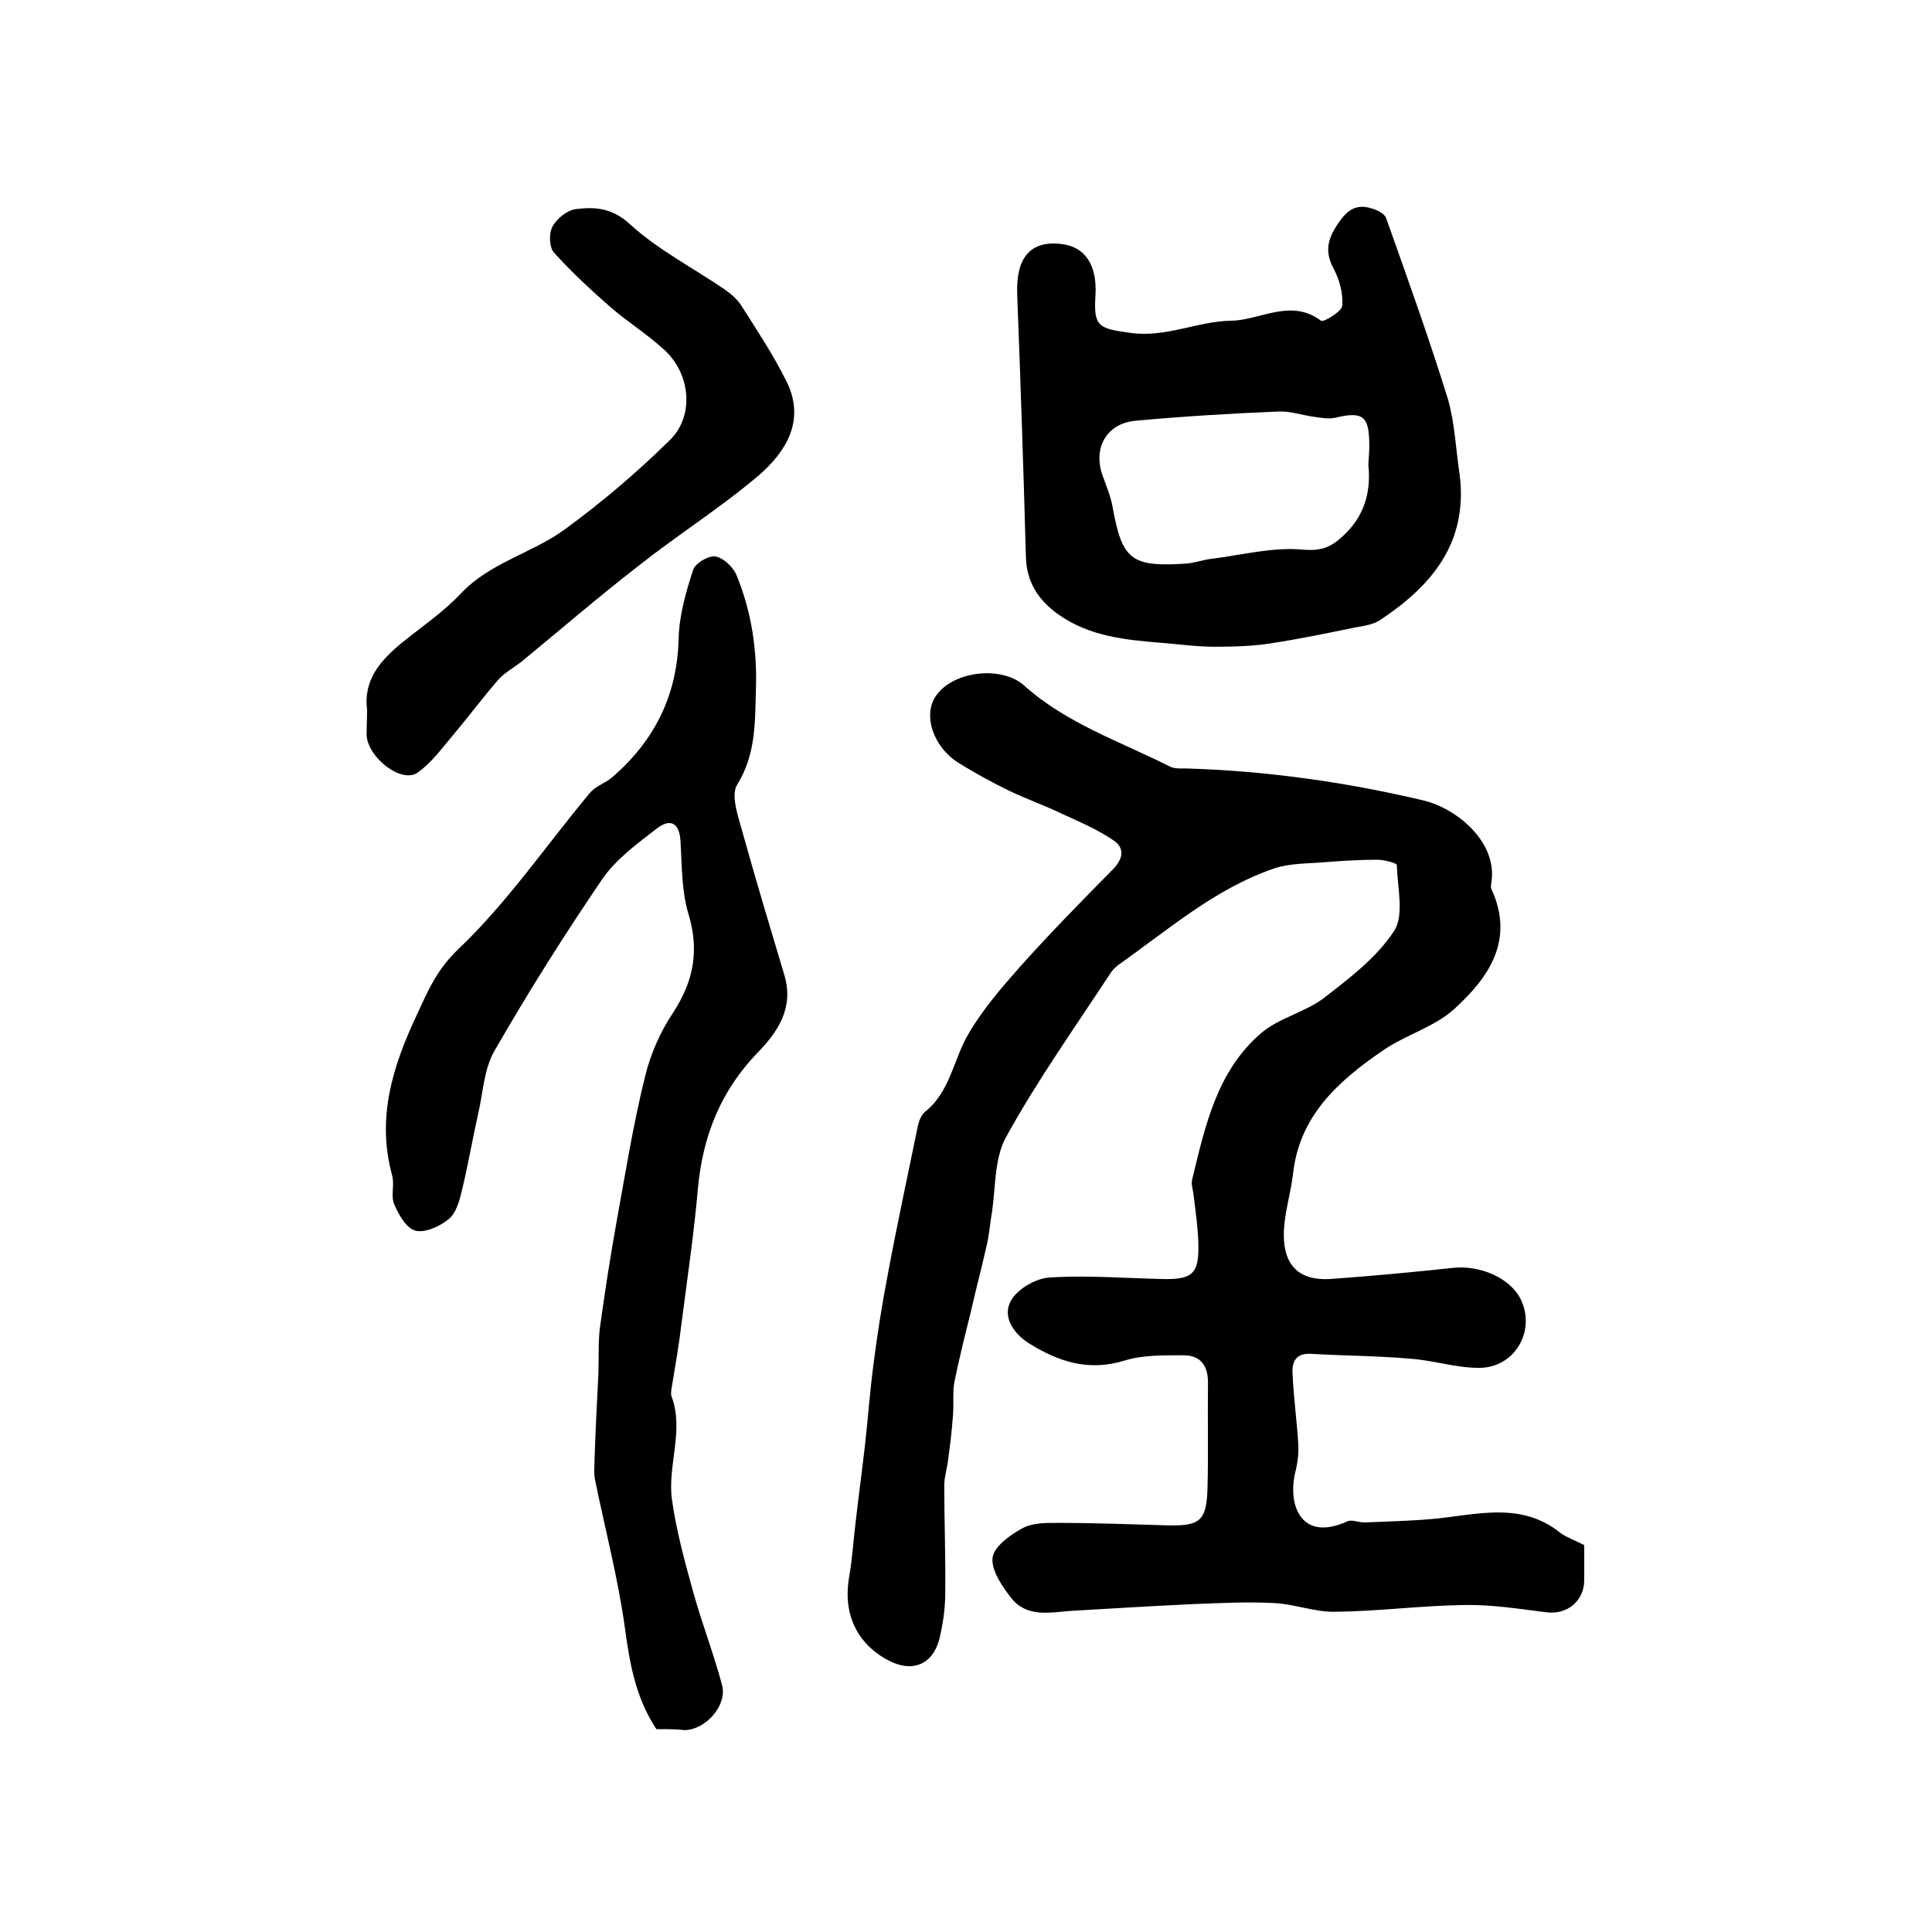
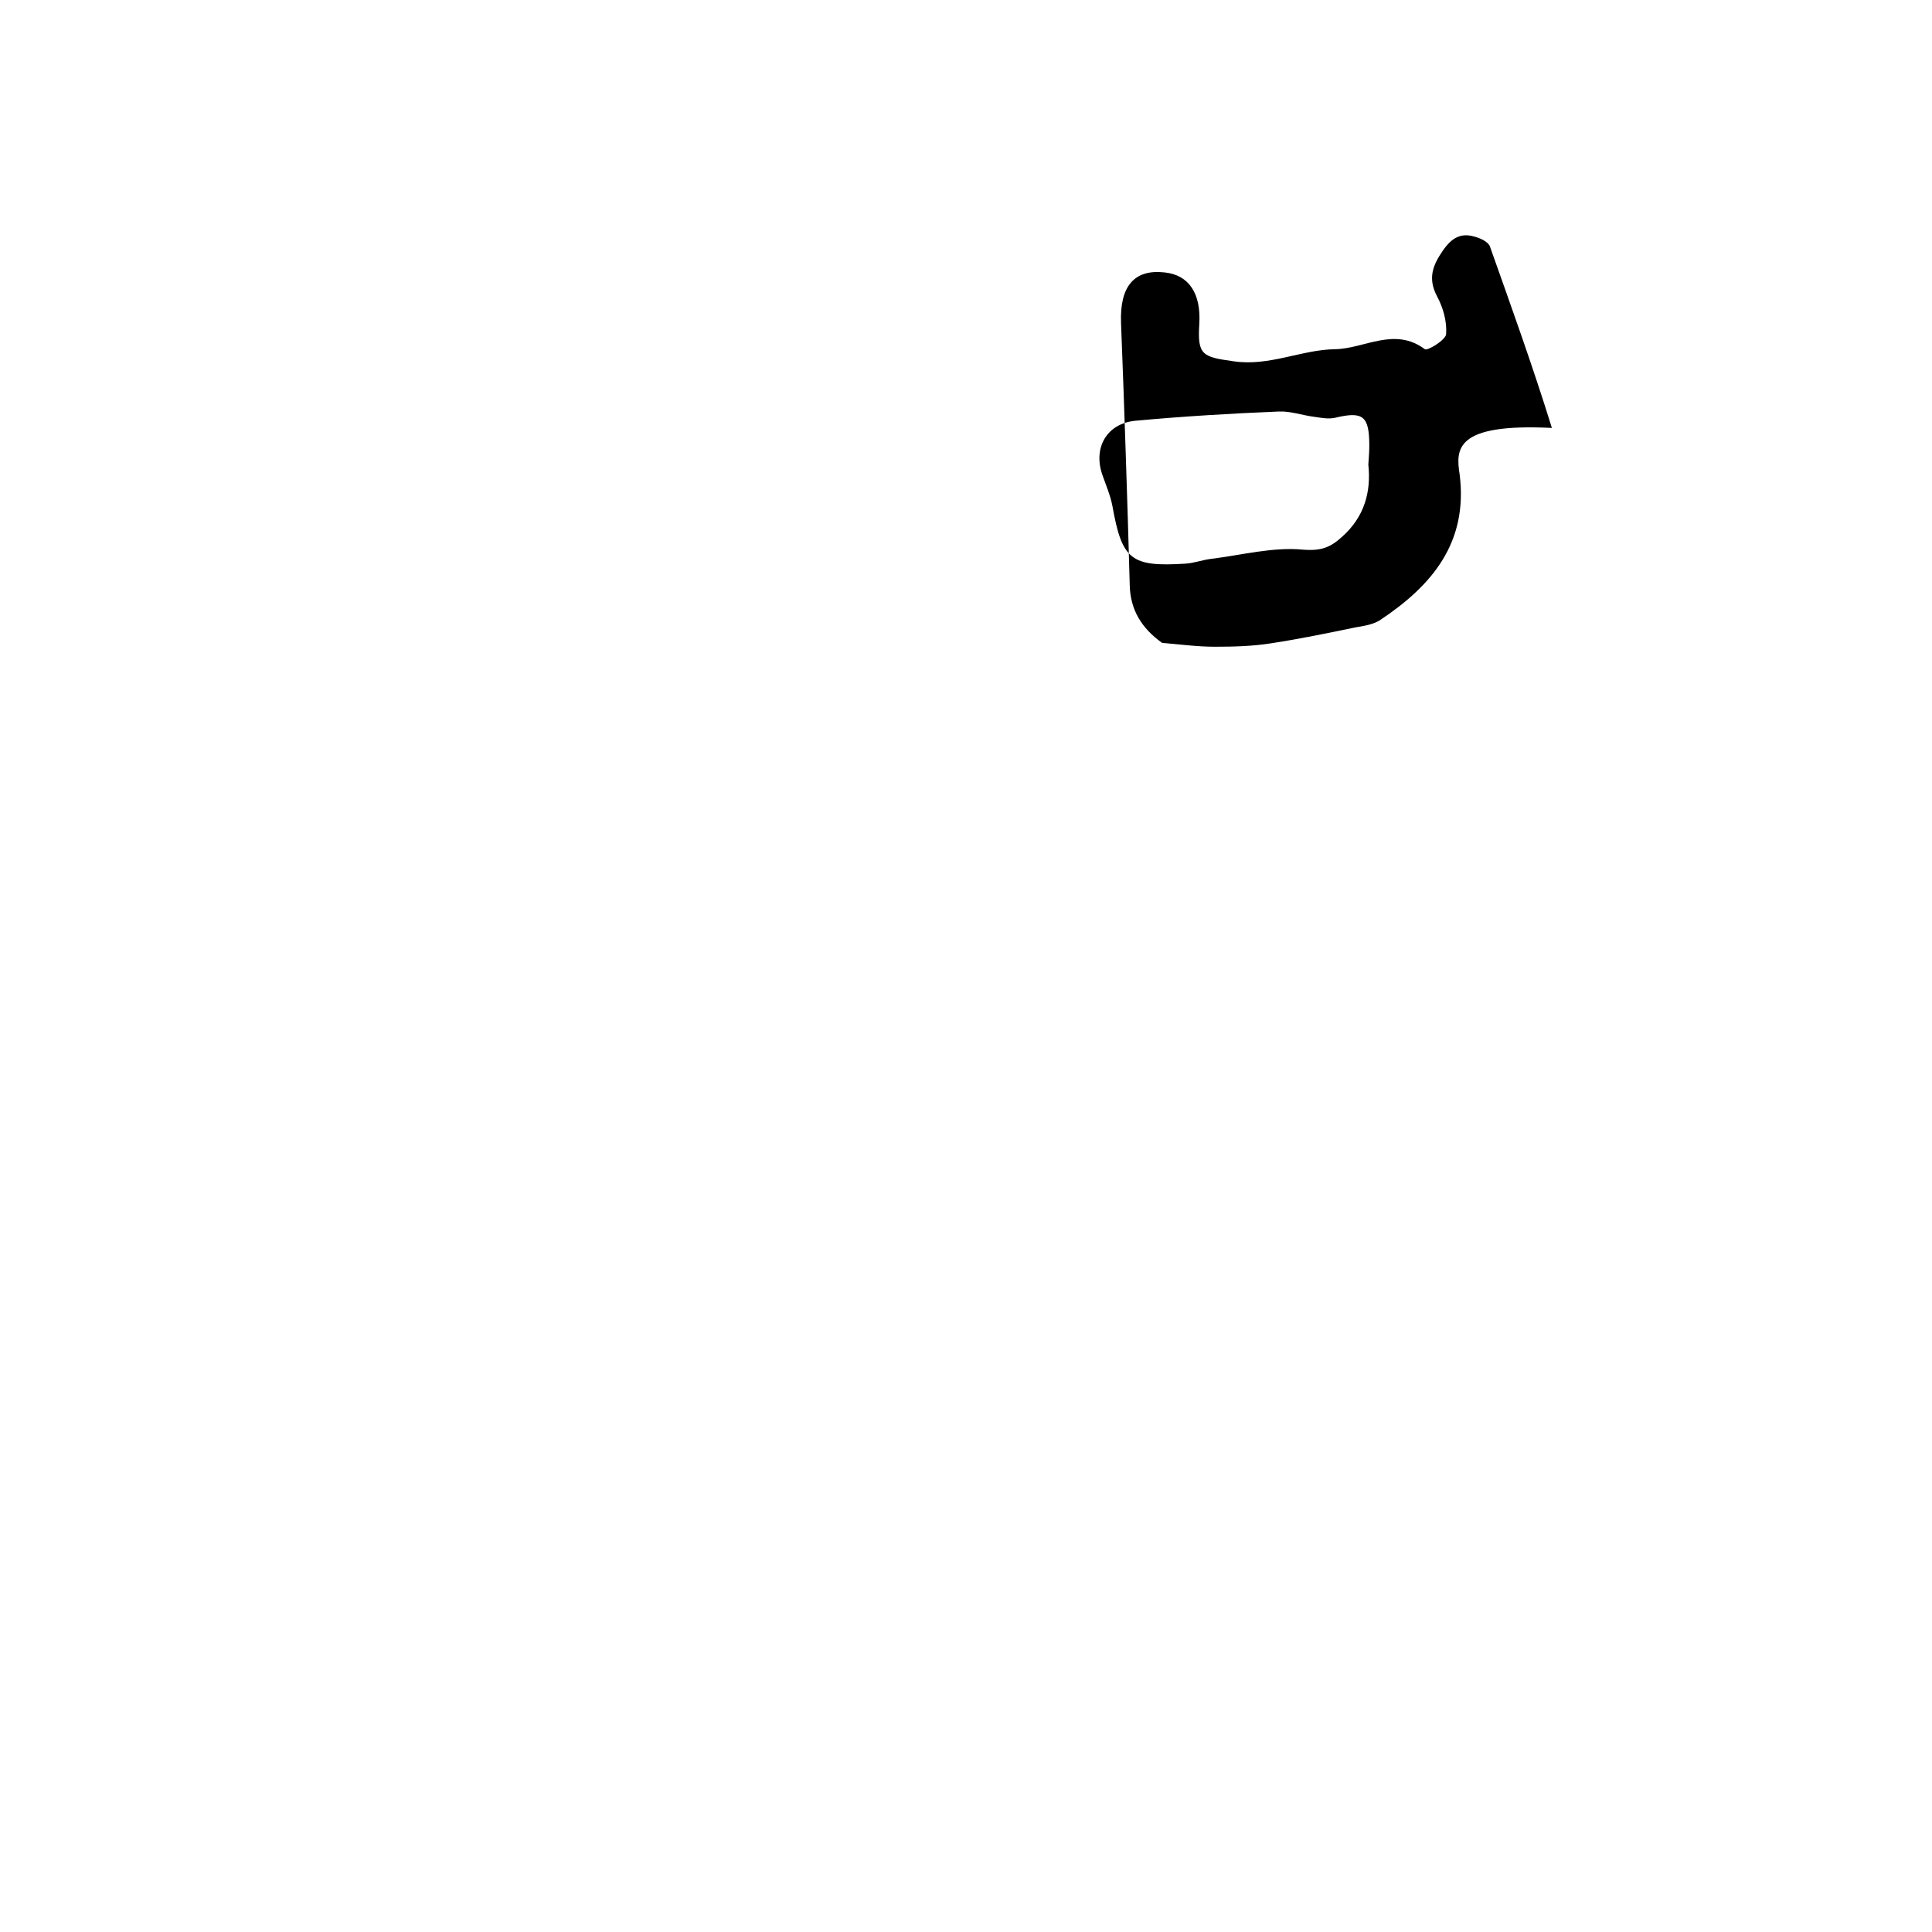
<svg xmlns="http://www.w3.org/2000/svg" version="1.1" id="图层_1" x="0px" y="0px" viewBox="0 0 400 400" style="enable-background:new 0 0 400 400;" xml:space="preserve">
  <style type="text/css">
	.st0{fill:#FFFFFF;}
</style>
  <g>
-     <path d="M328,319.9c0,2.5,0,4.9,0,7.2c0,4.4-3.6,7.3-7.9,6.7c-5.6-0.7-11.2-1.6-16.8-1.5c-8.9,0.1-17.8,1.3-26.8,1.4   c-4.2,0.1-8.5-1.6-12.7-1.8c-5.5-0.3-11,0-16.6,0.2c-8.4,0.4-16.8,0.9-25.2,1.4c-4.5,0.3-9.3,1.5-12.6-2.6   c-1.9-2.4-4.2-5.8-3.9-8.4c0.3-2.3,3.6-4.7,6.2-6.1c2.2-1.2,5.2-1.1,7.8-1.1c7.3,0,14.7,0.3,22,0.5c7,0.2,8.3-0.9,8.5-7.7   c0.2-7.3,0-14.6,0.1-21.9c0-3.5-1.6-5.6-5-5.6c-4.1,0-8.5-0.1-12.3,1.1c-7.5,2.3-13.7,0.2-19.8-3.6c-3.3-2.1-5.5-5.6-3.7-8.8   c1.3-2.4,5.1-4.6,7.9-4.8c7.6-0.5,15.3,0.1,23,0.3c6.8,0.2,8.1-1,7.9-7.6c-0.1-3.3-0.6-6.6-1-9.9c-0.1-1-0.5-2-0.3-3   c2.7-11.1,5.1-22.5,14.3-30.4c3.6-3.1,9-4.3,12.9-7.2c5.3-4.1,11-8.4,14.6-13.9c2.2-3.3,0.7-9.1,0.6-13.7c0-0.4-2.6-1.1-4-1.1   c-3.6,0-7.2,0.2-10.8,0.5c-3.5,0.3-7.3,0.2-10.6,1.3c-12.3,4.2-21.9,12.7-32.3,20c-0.5,0.4-1,0.9-1.4,1.4   c-7.4,11.3-15.3,22.4-21.8,34.2c-2.6,4.7-2.1,11.1-3.1,16.7c-0.3,2-0.5,4.1-1,6.1c-1,4.5-2.2,8.9-3.2,13.4   c-1.2,4.8-2.4,9.6-3.4,14.5c-0.4,2.2-0.1,4.6-0.3,6.9c-0.2,3.1-0.6,6.2-1,9.2c-0.2,1.8-0.8,3.6-0.8,5.3c0,7.5,0.3,15,0.2,22.5   c0,3.1-0.5,6.3-1.2,9.3c-1.4,5.4-5.7,7.1-10.7,4.4c-6.5-3.5-9.3-9.7-8-17.2c0.7-3.9,0.9-7.9,1.4-11.8c0.6-5.2,1.3-10.4,1.9-15.6   c0.6-5.4,1-10.9,1.7-16.3c0.8-6.3,1.8-12.7,3-18.9c1.9-10.2,4.1-20.4,6.2-30.6c0.2-1.1,0.7-2.4,1.5-3.1c5.3-4.2,5.9-11,9.1-16.3   c3-5.1,7-9.7,10.9-14.1c6.1-6.8,12.5-13.3,18.9-19.8c2.2-2.2,2.4-4.4,0.3-5.9c-3.3-2.3-7.1-3.9-10.8-5.6c-3.5-1.7-7.2-3-10.8-4.7   c-3.5-1.7-7-3.6-10.4-5.7c-5.5-3.3-7.8-10.2-4.8-14.2c3.6-5,13.5-6.1,18.1-2c8.8,7.9,19.9,11.6,30.2,16.8c1,0.5,2.3,0.4,3.4,0.4   c16.6,0.5,32.9,2.8,49,6.6c6.9,1.6,15.4,8.5,14.2,16.9c-0.1,0.5-0.2,1.1,0,1.5c4.8,10.5-0.5,18.2-7.6,24.7   c-4.1,3.8-10.1,5.4-14.9,8.7c-9.2,6.3-17.3,13.5-18.6,25.6c-0.5,4.2-1.9,8.4-1.9,12.6c0,6.5,3.4,9.5,9.7,9.1   c8.4-0.6,16.9-1.4,25.3-2.3c5.7-0.6,11.8,2.1,14,6.4c3.3,6.6-1.2,14.4-8.7,14.3c-4.7,0-9.5-1.6-14.2-1.9c-6.8-0.6-13.6-0.6-20.4-1   c-3.1-0.2-4,1.5-3.9,3.9c0.2,5,0.9,9.9,1.2,14.8c0.1,1.8-0.1,3.6-0.5,5.3c-1.9,7,0.9,15.1,10.6,10.7c1-0.5,2.5,0.3,3.8,0.2   c4.6-0.2,9.1-0.3,13.7-0.7c9.1-0.8,18.4-3.8,26.7,2.9C324.3,318.3,326.1,318.9,328,319.9z" />
-     <path d="M135.9,358c-4.3-6.5-5.5-13.5-6.5-20.8c-1.4-10.3-4.1-20.5-6.2-30.8c-0.3-1.4-0.1-2.9-0.1-4.4c0.2-5.9,0.5-11.9,0.8-17.8   c0.1-3.3-0.1-6.7,0.4-10c1-7.2,2.1-14.3,3.4-21.5c1.8-9.9,3.4-19.9,5.8-29.6c1.1-4.7,3.2-9.5,5.9-13.5c4.3-6.6,5.4-13,3.1-20.5   c-1.4-4.7-1.3-9.8-1.6-14.8c-0.2-4.1-2.2-4.9-5-2.7c-4,3.1-8.4,6.3-11.2,10.4c-7.9,11.6-15.4,23.5-22.4,35.7   c-2.1,3.7-2.3,8.6-3.3,12.9c-1.2,5.3-2.1,10.7-3.4,16c-0.5,2.1-1.2,4.6-2.7,5.8c-1.8,1.5-4.9,2.9-6.9,2.4c-1.9-0.5-3.5-3.4-4.4-5.5   c-0.7-1.7,0.1-4-0.4-5.9c-3.3-12,0.1-22.7,5.2-33.5c2.3-5,4.1-9.2,8.5-13.4c10.1-9.6,18.2-21.5,27.2-32.3c1.2-1.5,3.4-2.1,4.8-3.4   c8.6-7.5,13.3-16.8,13.6-28.5c0.1-4.8,1.5-9.7,3-14.3c0.4-1.4,3.2-3,4.6-2.8c1.7,0.3,3.7,2.2,4.4,3.9c3.1,7.6,4.3,15.5,4,23.8   c-0.2,6.8,0,13.3-3.9,19.6c-1.4,2.3,0.4,7,1.3,10.4c2.7,9.7,5.6,19.3,8.5,29c2,6.7-1.3,11.7-5.6,16.1c-7.6,7.9-11.3,17.2-12.3,28   c-0.8,9.3-2.2,18.6-3.4,28c-0.5,4.2-1.2,8.3-1.9,12.5c-0.1,0.8-0.4,1.8-0.2,2.5c2.7,7.1-0.8,14.3,0.1,21.3   c0.9,6.6,2.7,13.1,4.5,19.6c1.8,6.4,4.2,12.6,5.9,19c1.1,4.2-3.4,9.2-7.7,9.3C140.2,358,138.2,358,135.9,358z" />
-     <path d="M302.2,98.2c1.8,14.2-5.8,23.1-16.5,30.2c-1.4,0.9-3.3,1.2-5.1,1.5c-5.8,1.2-11.6,2.4-17.5,3.3c-3.8,0.6-7.8,0.7-11.6,0.7   c-3.6,0-7.3-0.5-10.9-0.8c-7.5-0.6-15-1.3-21.5-5.9c-4.2-3-6.6-6.8-6.7-12c-0.5-18.1-1.1-36.1-1.8-54.2c-0.3-7.6,2.7-11.2,9-10.5   c5,0.5,7.6,4.3,7.2,10.7c-0.4,6.4,0.6,6.8,7.1,7.7c7.4,1.1,14-2.4,21-2.5c6.1-0.1,12.3-4.7,18.6,0c0.5,0.4,4.3-1.9,4.4-3.1   c0.2-2.6-0.6-5.5-1.9-7.9c-1.6-3.1-1.2-5.5,0.5-8.3c1.8-2.9,3.7-5.1,7.3-4c1.2,0.3,2.9,1.1,3.2,2.1c4.4,12.4,8.9,24.9,12.8,37.5   C301.2,87.6,301.4,93,302.2,98.2z M283.3,96.2c0.1-1.5,0.2-2.7,0.2-3.9c0-6.2-1.3-7.2-7.1-5.8c-1.4,0.3-2.9,0-4.3-0.2   c-2.4-0.3-4.9-1.2-7.3-1.1c-9.9,0.4-19.8,1-29.6,1.9c-6.1,0.5-9,5.7-6.9,11.4c0.7,2,1.6,4.1,2,6.2c2,11.2,3.8,12.7,15.1,12   c1.8-0.1,3.6-0.8,5.4-1c6.4-0.8,12.8-2.5,19-1.9c3.8,0.3,5.7-0.5,8.1-2.7C282.5,107,283.9,101.8,283.3,96.2z" />
-     <path d="M76,147c-0.8-6.3,2.8-10.3,7.3-14c4.1-3.3,8.5-6.3,12.1-10.1c6-6.4,14.6-8.3,21.4-13.2c7.7-5.6,15.1-11.9,21.9-18.6   c5.1-5,4.3-13.7-1.2-18.7c-3.5-3.2-7.5-5.7-11.1-8.8c-4.1-3.6-8.1-7.3-11.7-11.3c-1-1.1-1.1-4-0.3-5.4c0.9-1.7,3.1-3.4,4.8-3.6   c3.9-0.5,7.5-0.3,11.2,3.1c5.8,5.3,13,9,19.6,13.5c1.3,0.9,2.7,2.1,3.5,3.4c3.3,5.2,6.7,10.3,9.4,15.8c3.9,8-0.2,14.5-5.9,19.4   c-7.9,6.7-16.8,12.3-25,18.8c-8.1,6.3-15.9,13-23.8,19.5c-1.7,1.4-3.7,2.4-5.1,4c-3.2,3.7-6.1,7.6-9.3,11.4   c-2.3,2.7-4.5,5.8-7.4,7.8c-3.3,2.2-10.1-3-10.5-7.7C75.9,150.4,76,148.8,76,147z" />
+     <path d="M302.2,98.2c1.8,14.2-5.8,23.1-16.5,30.2c-1.4,0.9-3.3,1.2-5.1,1.5c-5.8,1.2-11.6,2.4-17.5,3.3c-3.8,0.6-7.8,0.7-11.6,0.7   c-3.6,0-7.3-0.5-10.9-0.8c-4.2-3-6.6-6.8-6.7-12c-0.5-18.1-1.1-36.1-1.8-54.2c-0.3-7.6,2.7-11.2,9-10.5   c5,0.5,7.6,4.3,7.2,10.7c-0.4,6.4,0.6,6.8,7.1,7.7c7.4,1.1,14-2.4,21-2.5c6.1-0.1,12.3-4.7,18.6,0c0.5,0.4,4.3-1.9,4.4-3.1   c0.2-2.6-0.6-5.5-1.9-7.9c-1.6-3.1-1.2-5.5,0.5-8.3c1.8-2.9,3.7-5.1,7.3-4c1.2,0.3,2.9,1.1,3.2,2.1c4.4,12.4,8.9,24.9,12.8,37.5   C301.2,87.6,301.4,93,302.2,98.2z M283.3,96.2c0.1-1.5,0.2-2.7,0.2-3.9c0-6.2-1.3-7.2-7.1-5.8c-1.4,0.3-2.9,0-4.3-0.2   c-2.4-0.3-4.9-1.2-7.3-1.1c-9.9,0.4-19.8,1-29.6,1.9c-6.1,0.5-9,5.7-6.9,11.4c0.7,2,1.6,4.1,2,6.2c2,11.2,3.8,12.7,15.1,12   c1.8-0.1,3.6-0.8,5.4-1c6.4-0.8,12.8-2.5,19-1.9c3.8,0.3,5.7-0.5,8.1-2.7C282.5,107,283.9,101.8,283.3,96.2z" />
  </g>
</svg>